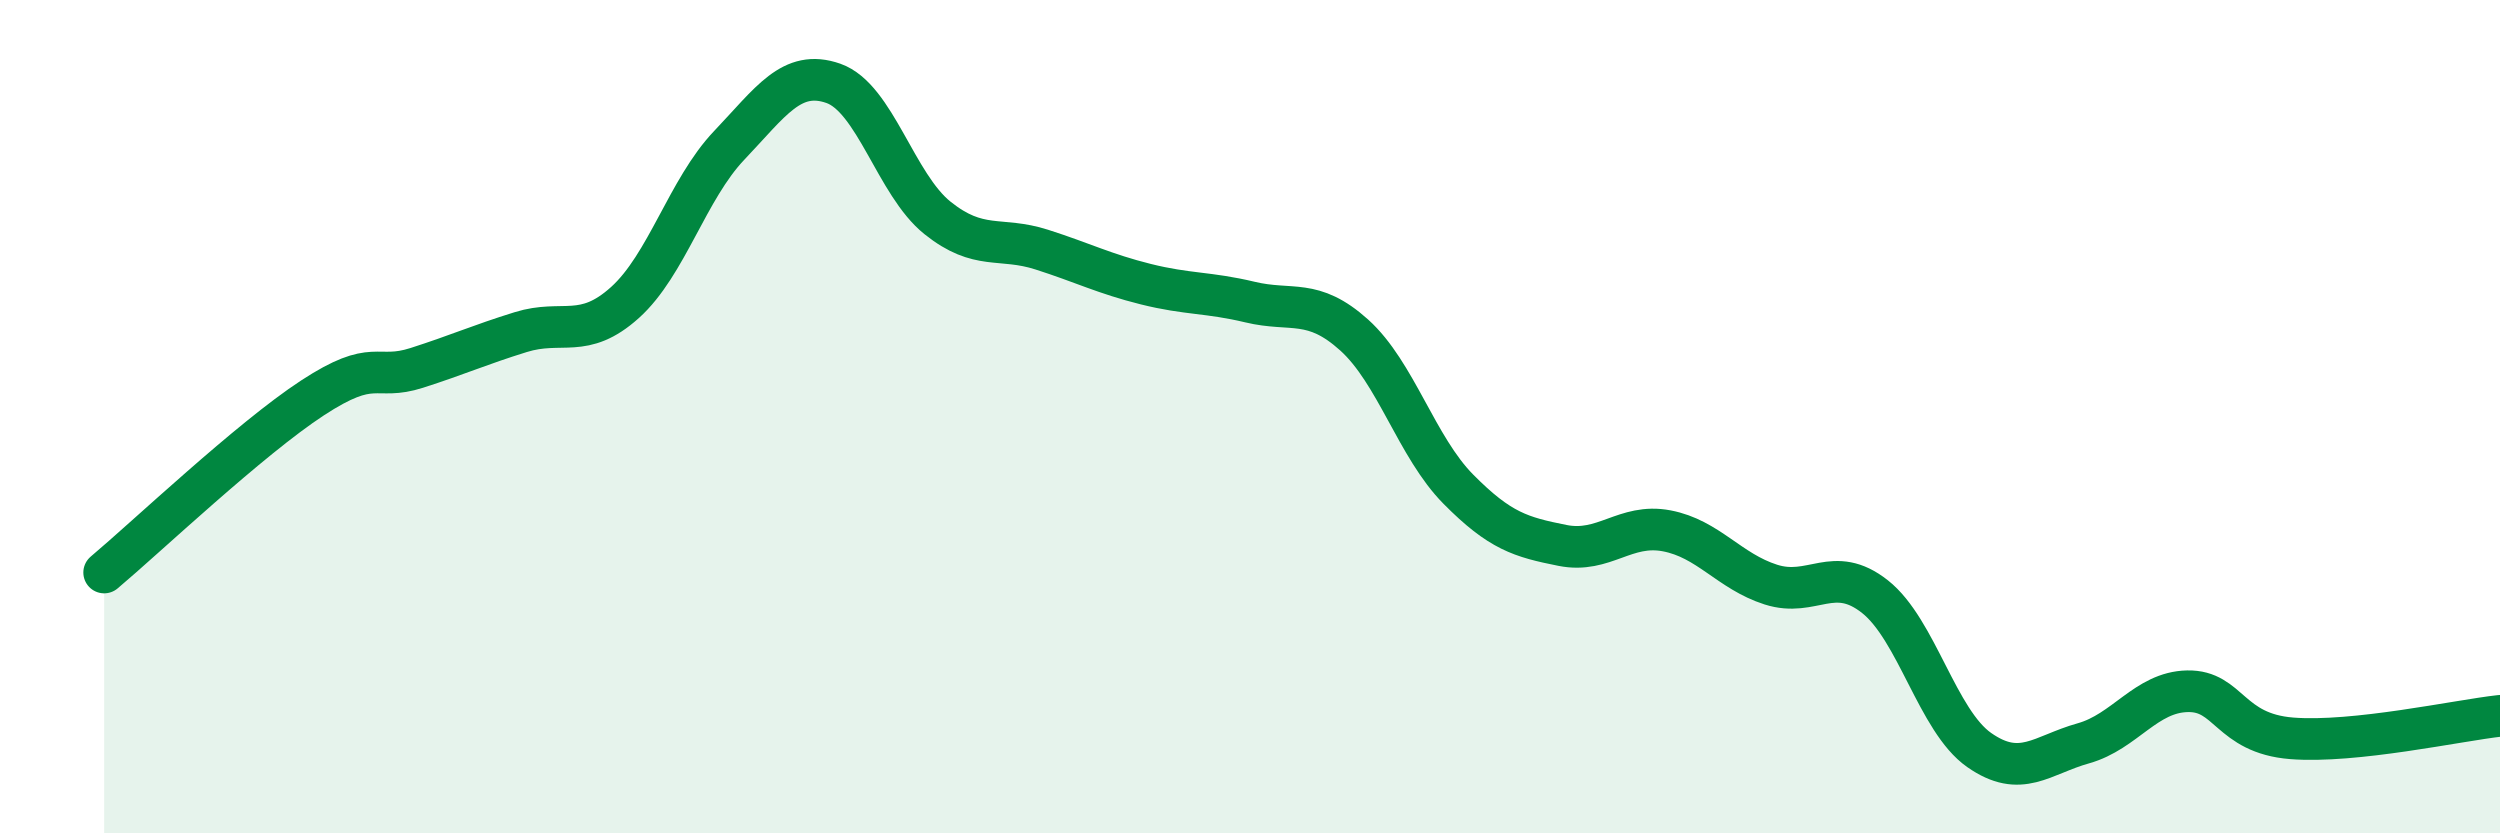
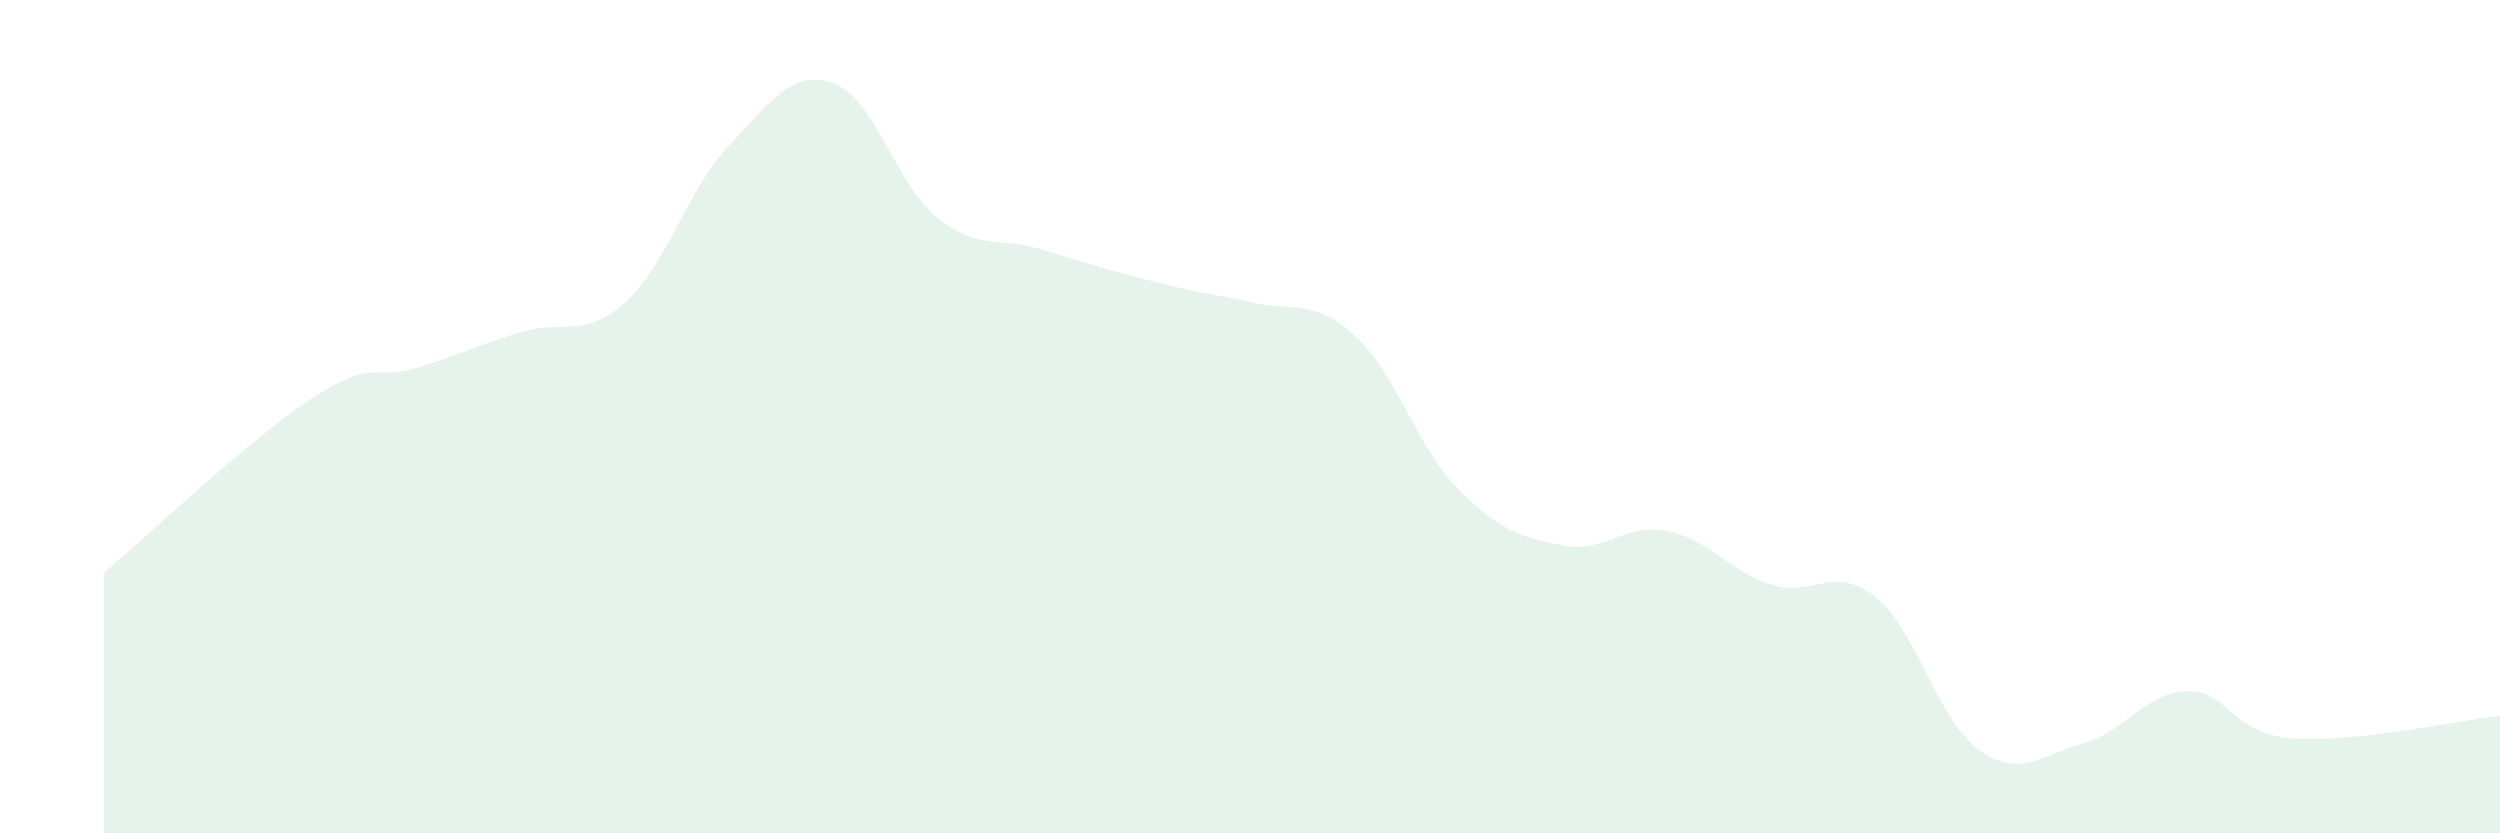
<svg xmlns="http://www.w3.org/2000/svg" width="60" height="20" viewBox="0 0 60 20">
-   <path d="M 2.5,13.74 C 3.5,12.9 6,10.53 7.5,9.55 C 9,8.57 9,9.15 10,8.83 C 11,8.51 11.5,8.28 12.5,7.97 C 13.5,7.66 14,8.16 15,7.26 C 16,6.36 16.5,4.54 17.5,3.49 C 18.5,2.44 19,1.65 20,2 C 21,2.35 21.5,4.43 22.5,5.23 C 23.5,6.03 24,5.67 25,5.99 C 26,6.31 26.5,6.57 27.5,6.82 C 28.5,7.07 29,7.01 30,7.25 C 31,7.49 31.5,7.14 32.5,8.04 C 33.5,8.94 34,10.73 35,11.74 C 36,12.75 36.5,12.89 37.5,13.09 C 38.5,13.29 39,12.55 40,12.74 C 41,12.93 41.5,13.71 42.5,14.03 C 43.5,14.35 44,13.53 45,14.32 C 46,15.11 46.5,17.3 47.5,18 C 48.5,18.7 49,18.12 50,17.84 C 51,17.56 51.5,16.61 52.5,16.59 C 53.5,16.57 53.5,17.6 55,17.72 C 56.5,17.84 59,17.29 60,17.18L60 20L2.5 20Z" fill="#008740" opacity="0.1" stroke-linecap="round" stroke-linejoin="round" />
-   <path d="M 2.5,13.74 C 3.5,12.9 6,10.53 7.5,9.55 C 9,8.57 9,9.15 10,8.83 C 11,8.51 11.5,8.28 12.5,7.97 C 13.5,7.66 14,8.16 15,7.26 C 16,6.36 16.5,4.54 17.5,3.49 C 18.5,2.44 19,1.65 20,2 C 21,2.35 21.5,4.43 22.5,5.23 C 23.5,6.03 24,5.67 25,5.99 C 26,6.31 26.5,6.57 27.5,6.82 C 28.5,7.07 29,7.01 30,7.25 C 31,7.49 31.5,7.14 32.5,8.04 C 33.5,8.94 34,10.73 35,11.74 C 36,12.75 36.5,12.89 37.5,13.09 C 38.5,13.29 39,12.55 40,12.74 C 41,12.93 41.5,13.71 42.5,14.03 C 43.5,14.35 44,13.53 45,14.32 C 46,15.11 46.5,17.3 47.5,18 C 48.5,18.7 49,18.12 50,17.84 C 51,17.56 51.5,16.61 52.5,16.59 C 53.5,16.57 53.5,17.6 55,17.72 C 56.5,17.84 59,17.29 60,17.18" stroke="#008740" stroke-width="1" fill="none" stroke-linecap="round" stroke-linejoin="round" />
+   <path d="M 2.5,13.74 C 3.5,12.9 6,10.53 7.5,9.55 C 9,8.57 9,9.15 10,8.83 C 11,8.51 11.5,8.28 12.5,7.97 C 13.5,7.66 14,8.16 15,7.26 C 16,6.36 16.5,4.54 17.5,3.49 C 18.5,2.44 19,1.65 20,2 C 21,2.35 21.5,4.43 22.5,5.23 C 23.5,6.03 24,5.67 25,5.99 C 28.5,7.07 29,7.01 30,7.25 C 31,7.49 31.5,7.14 32.5,8.04 C 33.5,8.94 34,10.73 35,11.74 C 36,12.75 36.5,12.89 37.5,13.09 C 38.5,13.29 39,12.55 40,12.74 C 41,12.93 41.5,13.71 42.5,14.03 C 43.5,14.35 44,13.53 45,14.32 C 46,15.11 46.5,17.3 47.5,18 C 48.5,18.7 49,18.12 50,17.84 C 51,17.56 51.5,16.61 52.5,16.59 C 53.5,16.57 53.5,17.6 55,17.72 C 56.5,17.84 59,17.29 60,17.18L60 20L2.5 20Z" fill="#008740" opacity="0.1" stroke-linecap="round" stroke-linejoin="round" />
</svg>